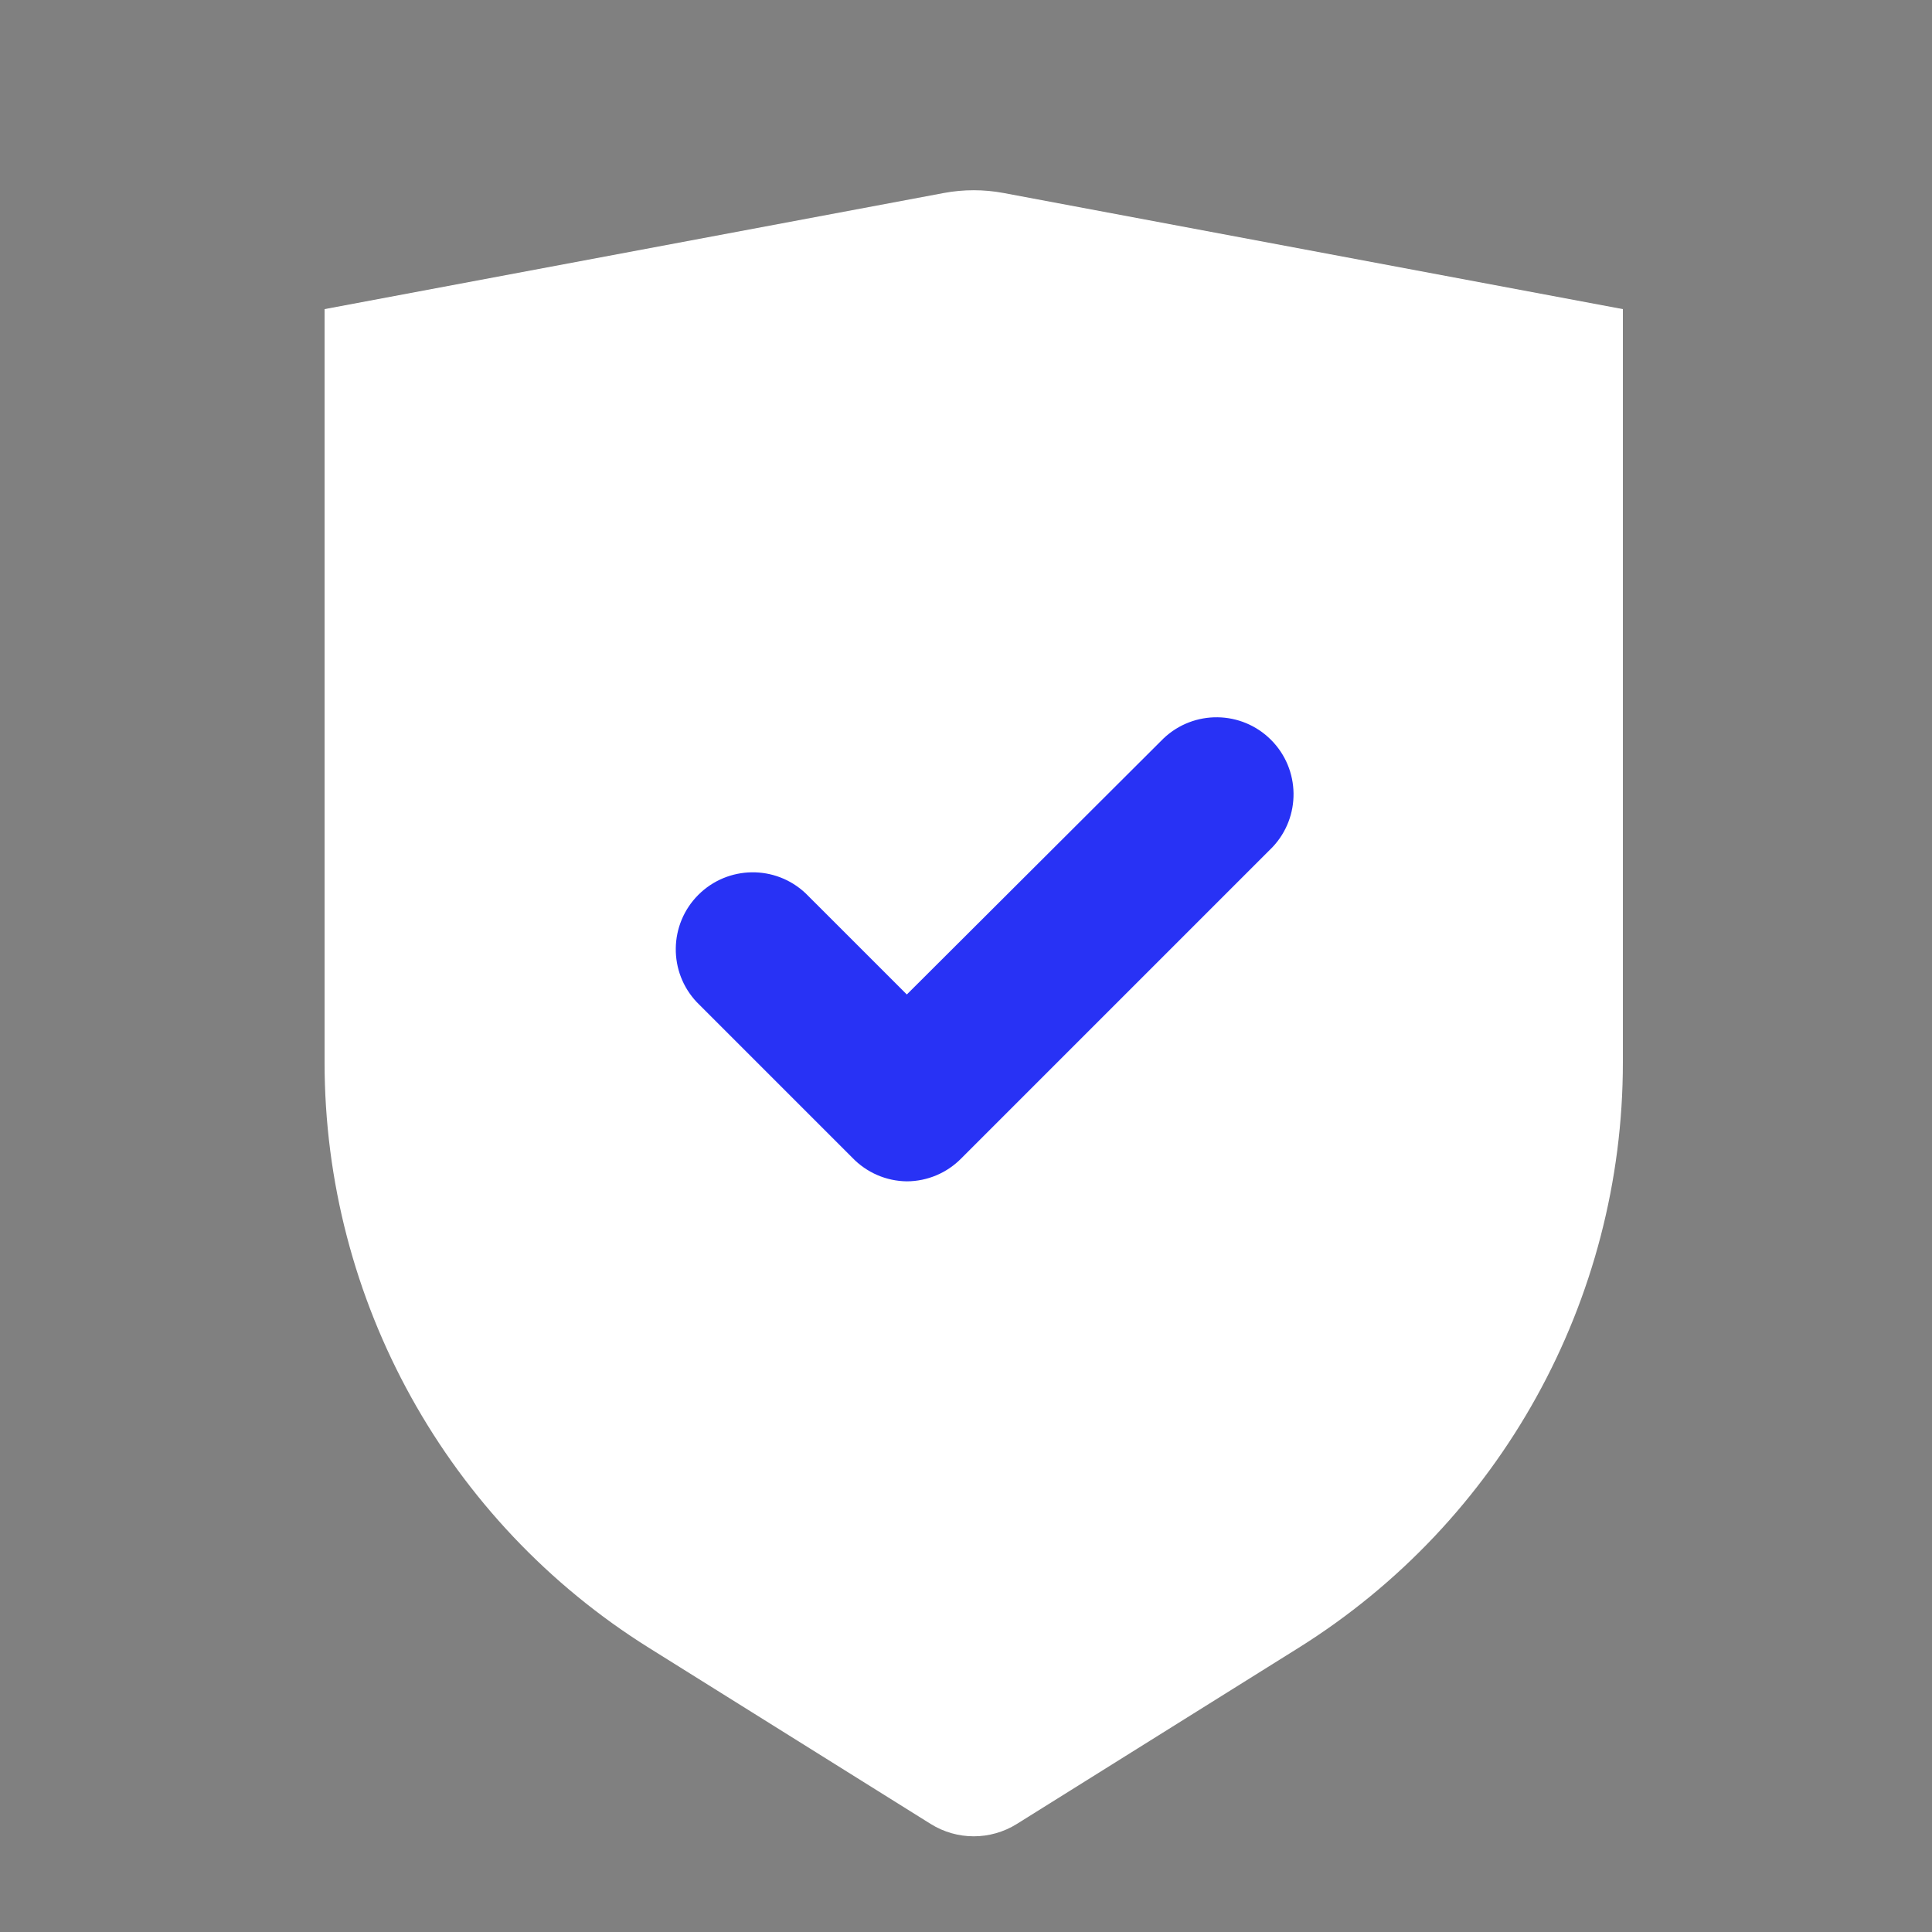
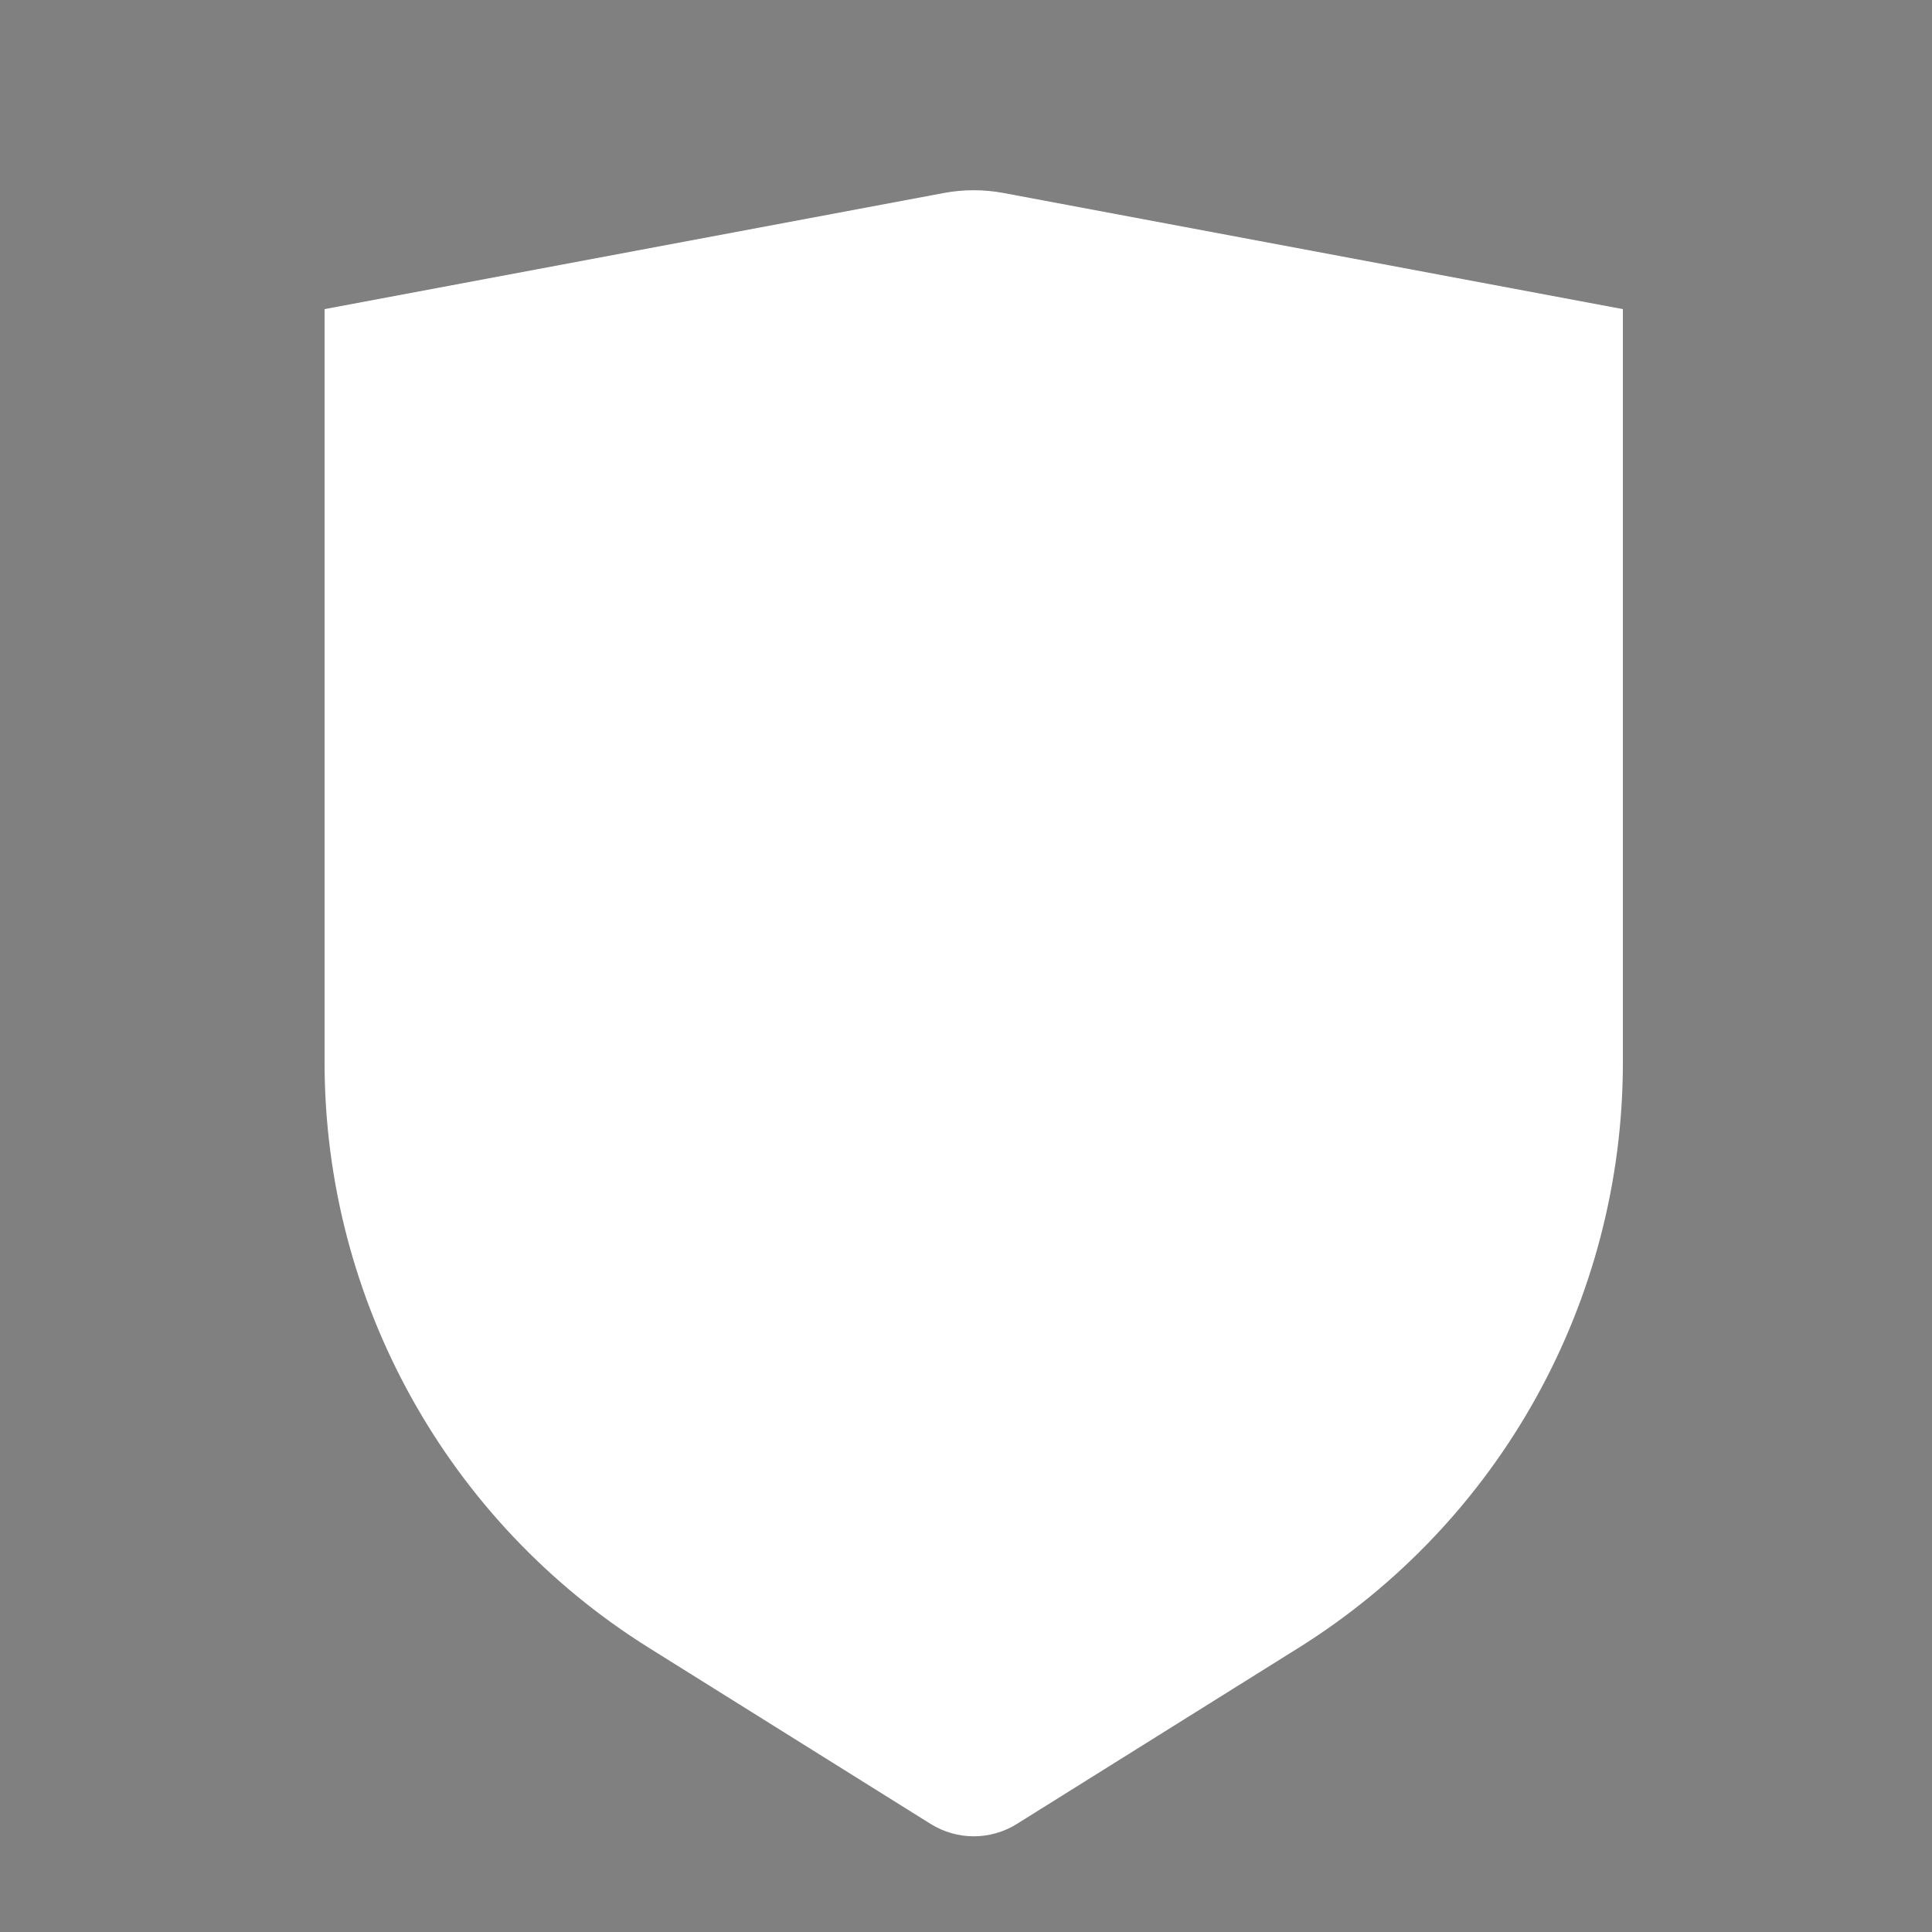
<svg xmlns="http://www.w3.org/2000/svg" width="59" height="59" viewBox="0 0 59 59" fill="none">
  <rect x="0" y="0" width="59" height="59" fill="#808080" stroke="none" />
  <path fill-rule="evenodd" clip-rule="evenodd" d="M9.912 9.44L28.822 5.894C29.425 5.781 30.045 5.781 30.648 5.894L49.56 9.44V32.443C49.562 39.708 45.819 46.468 39.653 50.324L31.05 55.702C30.246 56.203 29.227 56.203 28.424 55.702L19.825 50.327C13.658 46.474 9.912 39.715 9.912 32.443L9.912 9.44Z" fill="white" />
-   <path fill-rule="evenodd" clip-rule="evenodd" d="M27.693 36.076C27.064 36.069 26.466 35.809 26.03 35.356L21.282 30.608C20.405 29.683 20.425 28.228 21.326 27.327C22.227 26.427 23.681 26.407 24.606 27.284L27.693 30.37L35.534 22.549C36.459 21.673 37.913 21.692 38.814 22.593C39.715 23.494 39.734 24.949 38.858 25.873L29.36 35.371C28.921 35.82 28.321 36.074 27.693 36.076L27.693 36.076Z" fill="#2832F5" />
</svg>